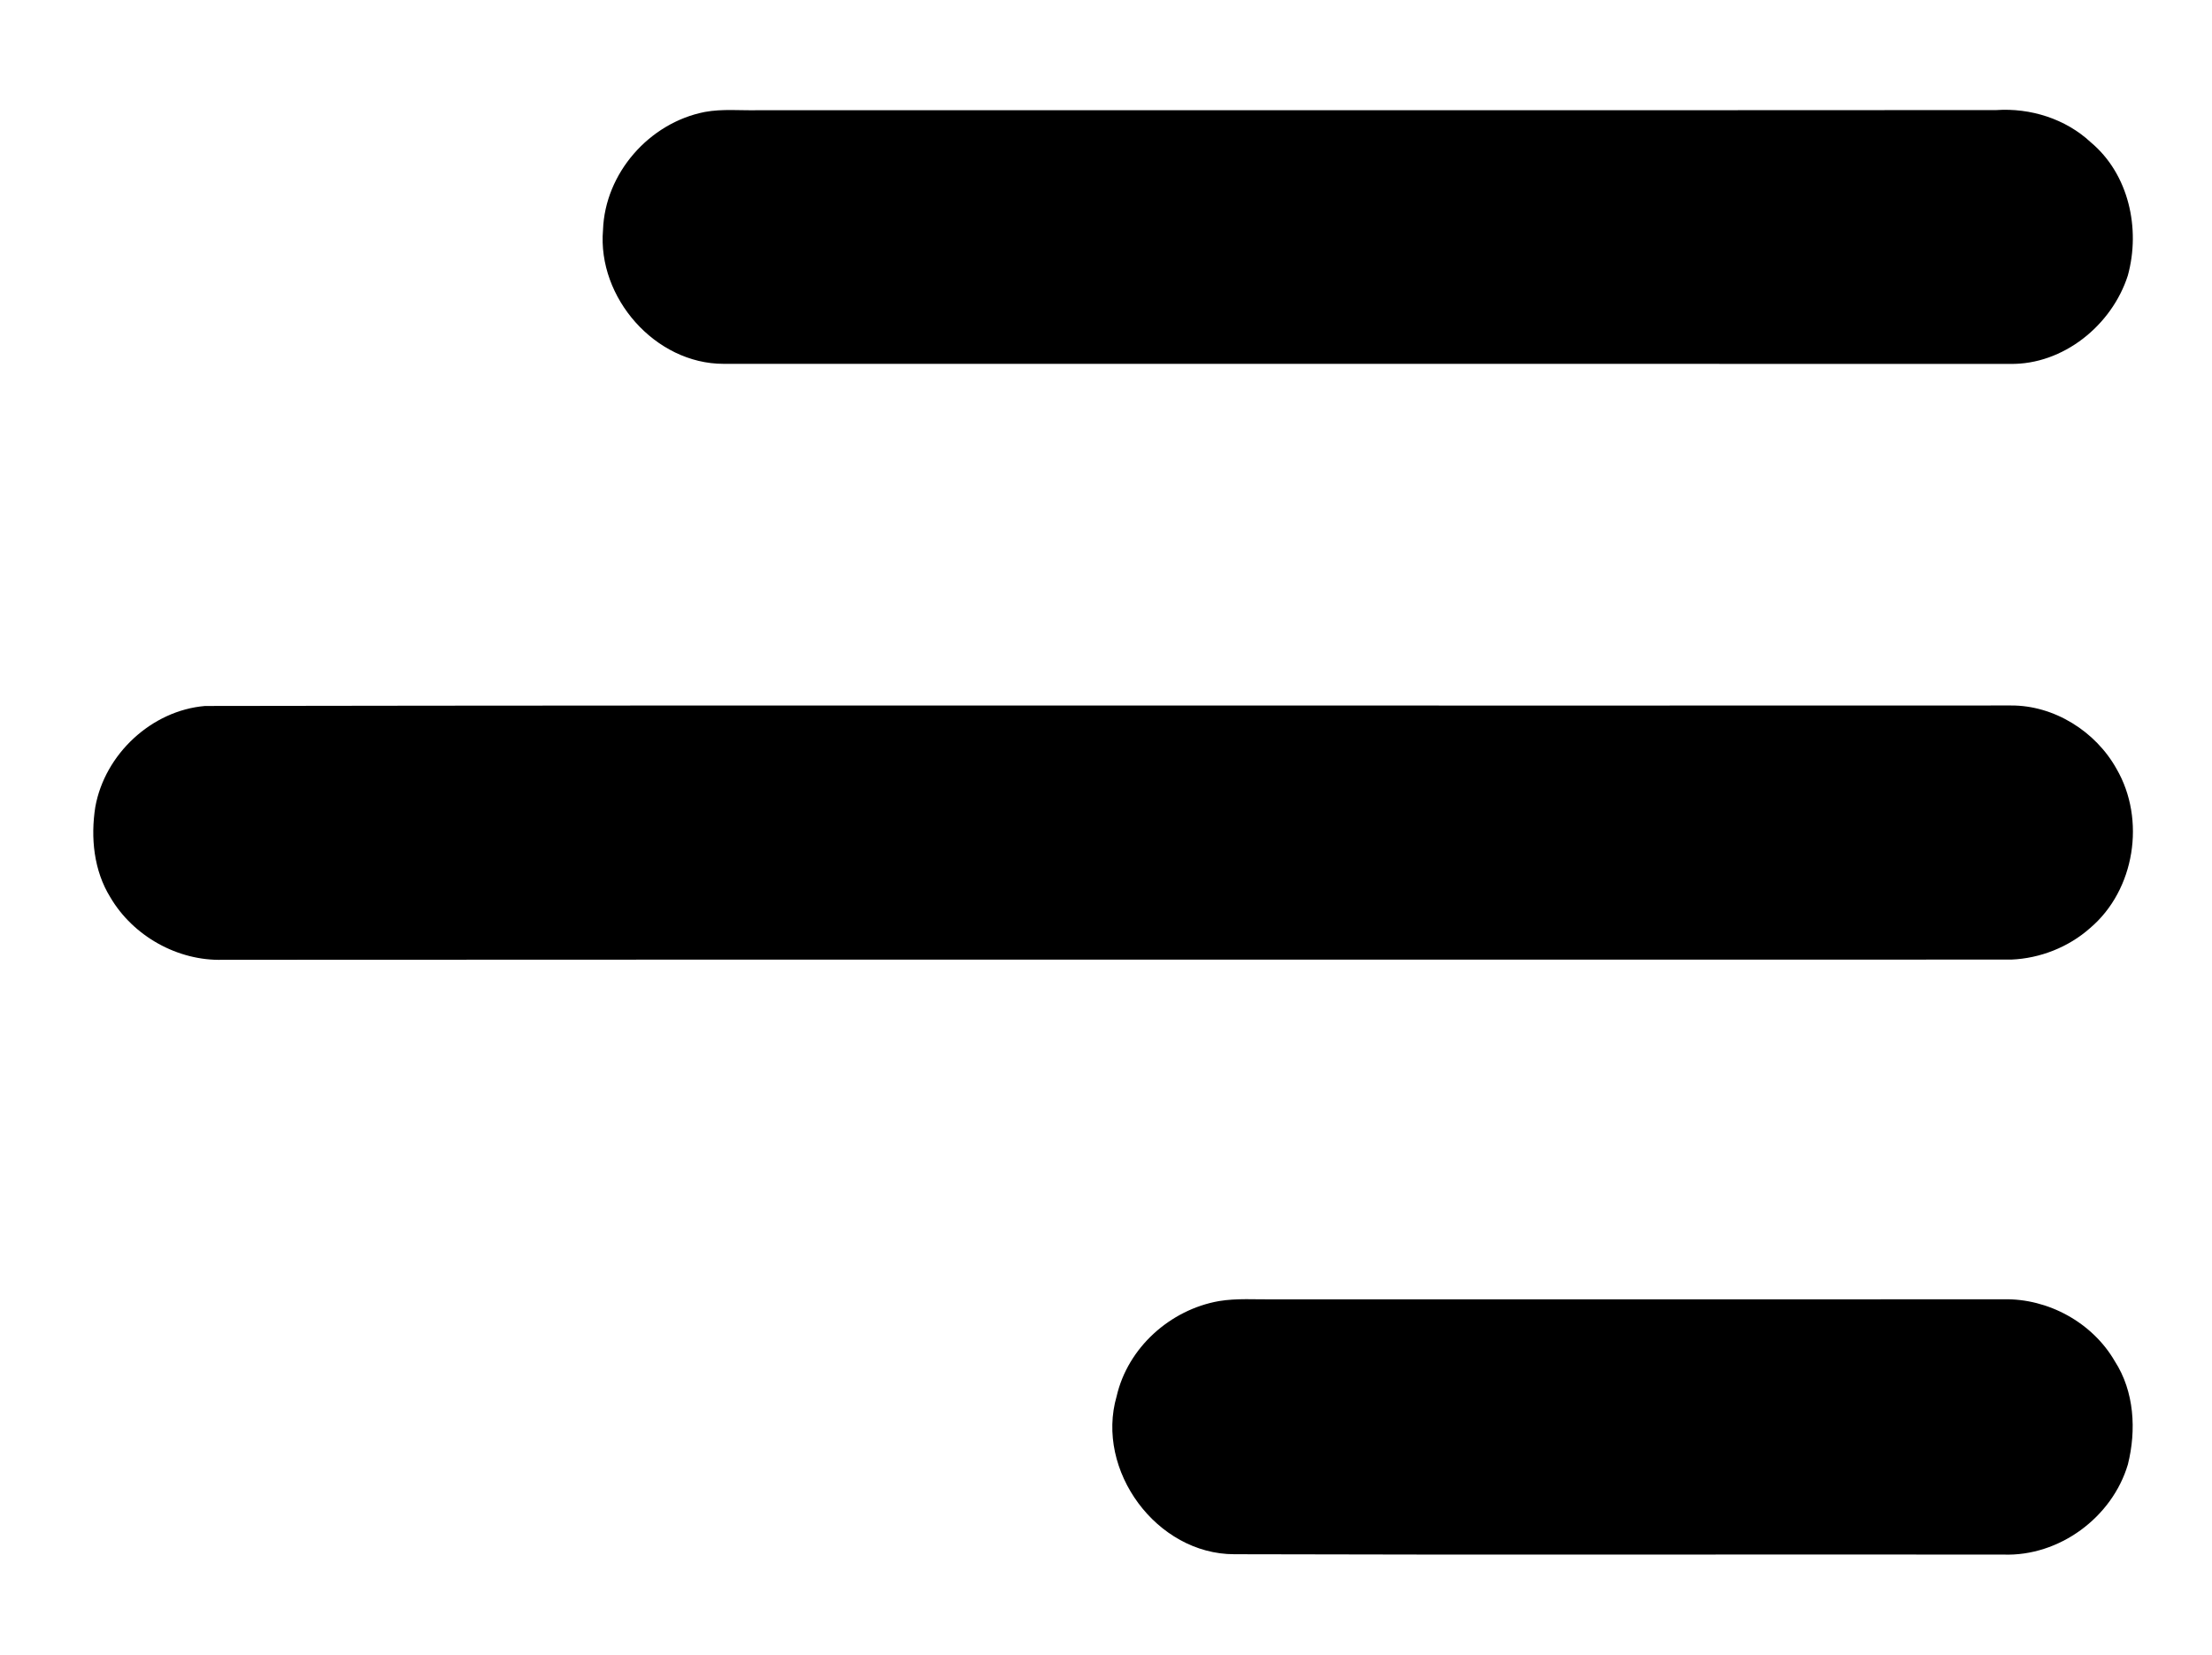
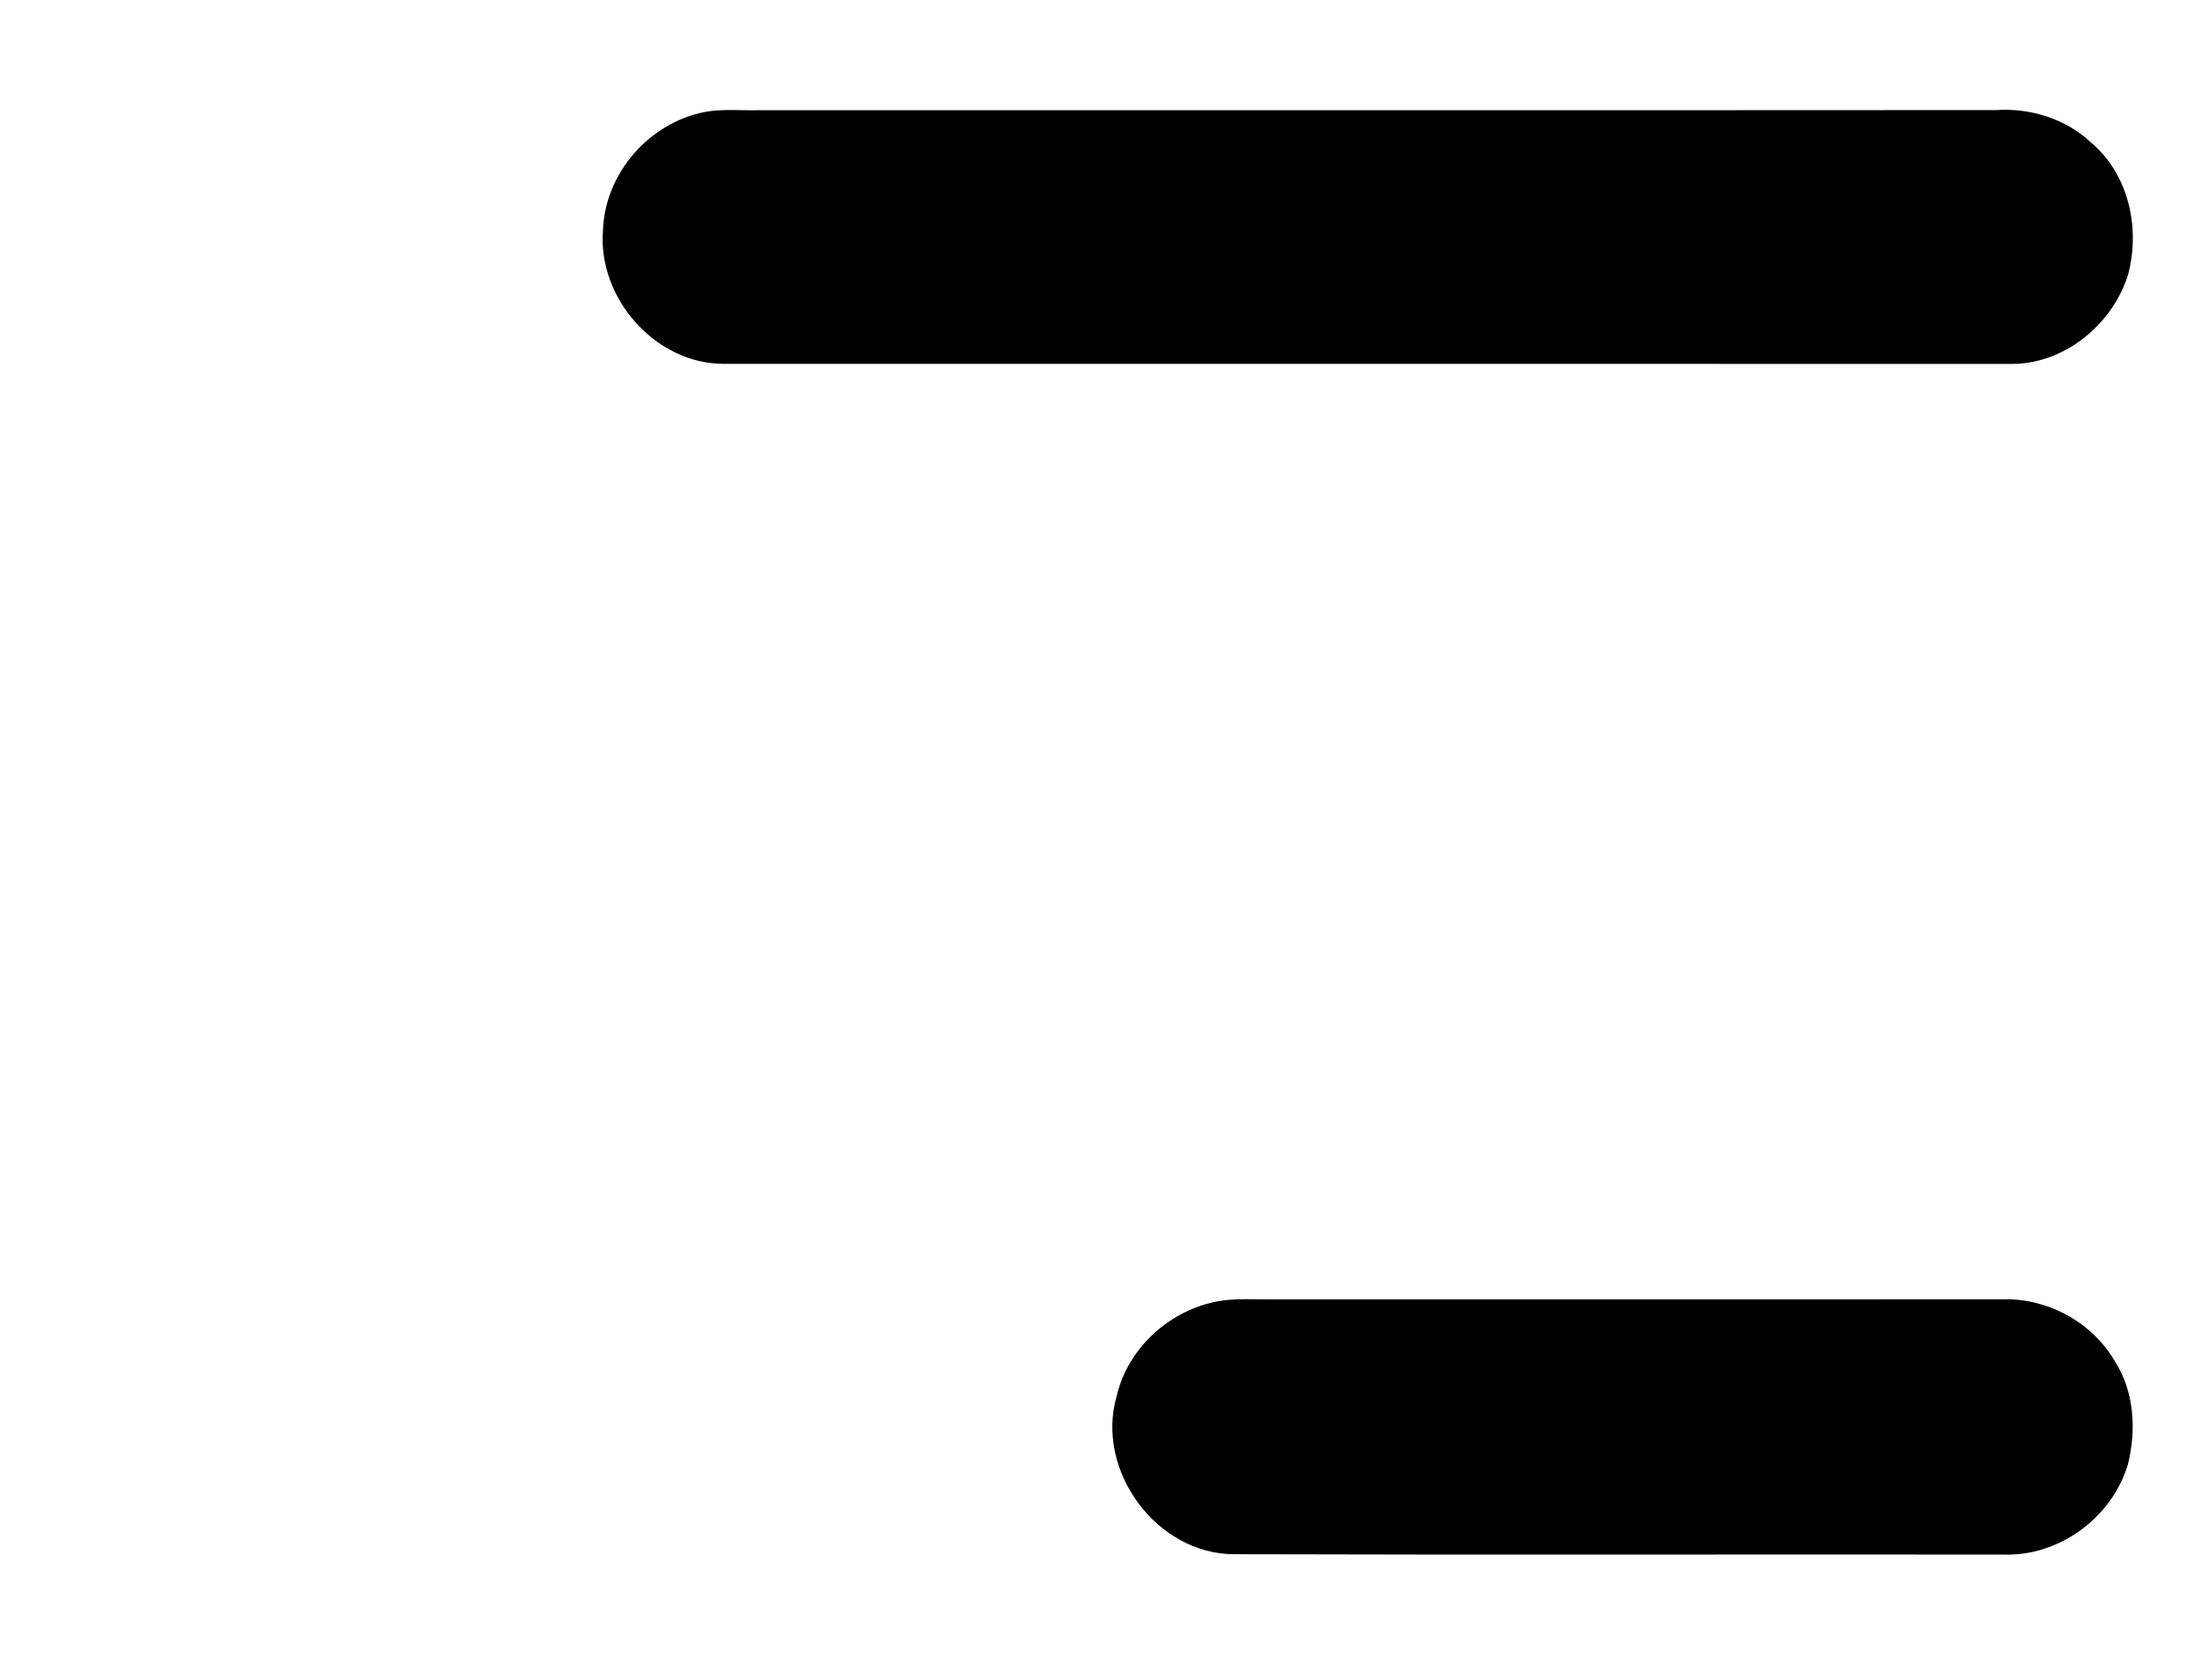
<svg xmlns="http://www.w3.org/2000/svg" width="318pt" height="238pt" viewBox="0 0 318 238" version="1.1">
  <g id="#ffffffff"> </g>
  <g id="#000000ff">
    <path fill="#000000" opacity="1.00" d=" M 101.32 16.10 C 103.85 15.63 106.44 15.91 109.00 15.85 C 168.33 15.84 227.66 15.87 286.99 15.83 C 291.89 15.50 296.95 17.08 300.57 20.46 C 306.05 25.04 307.75 32.90 305.90 39.62 C 303.61 46.77 296.62 52.46 288.97 52.33 C 227.33 52.31 165.68 52.33 104.03 52.32 C 94.19 52.33 85.86 42.79 86.69 33.07 C 86.97 24.91 93.34 17.66 101.32 16.10 Z" />
-     <path fill="#000000" opacity="1.00" d=" M 29.48 101.52 C 116.01 101.38 202.54 101.50 289.06 101.45 C 295.29 101.40 301.28 105.17 304.28 110.57 C 308.50 117.84 306.93 127.99 300.47 133.46 C 297.38 136.21 293.27 137.82 289.15 137.99 C 203.44 138.02 117.74 137.97 32.03 138.02 C 25.55 138.21 19.14 134.62 15.86 129.03 C 13.48 125.19 13.01 120.44 13.70 116.05 C 15.06 108.46 21.78 102.17 29.48 101.52 Z" />
    <path fill="#000000" opacity="1.00" d=" M 175.23 187.10 C 177.81 186.67 180.45 186.88 183.05 186.85 C 218.05 186.85 253.04 186.86 288.04 186.84 C 294.44 186.70 300.81 190.18 304.03 195.75 C 306.84 200.10 307.14 205.66 305.91 210.58 C 303.65 218.22 296.02 223.84 288.01 223.55 C 251.16 223.51 214.31 223.61 177.46 223.50 C 166.27 223.51 157.44 211.45 160.53 200.78 C 162.14 193.79 168.22 188.34 175.23 187.10 Z" />
  </g>
</svg>